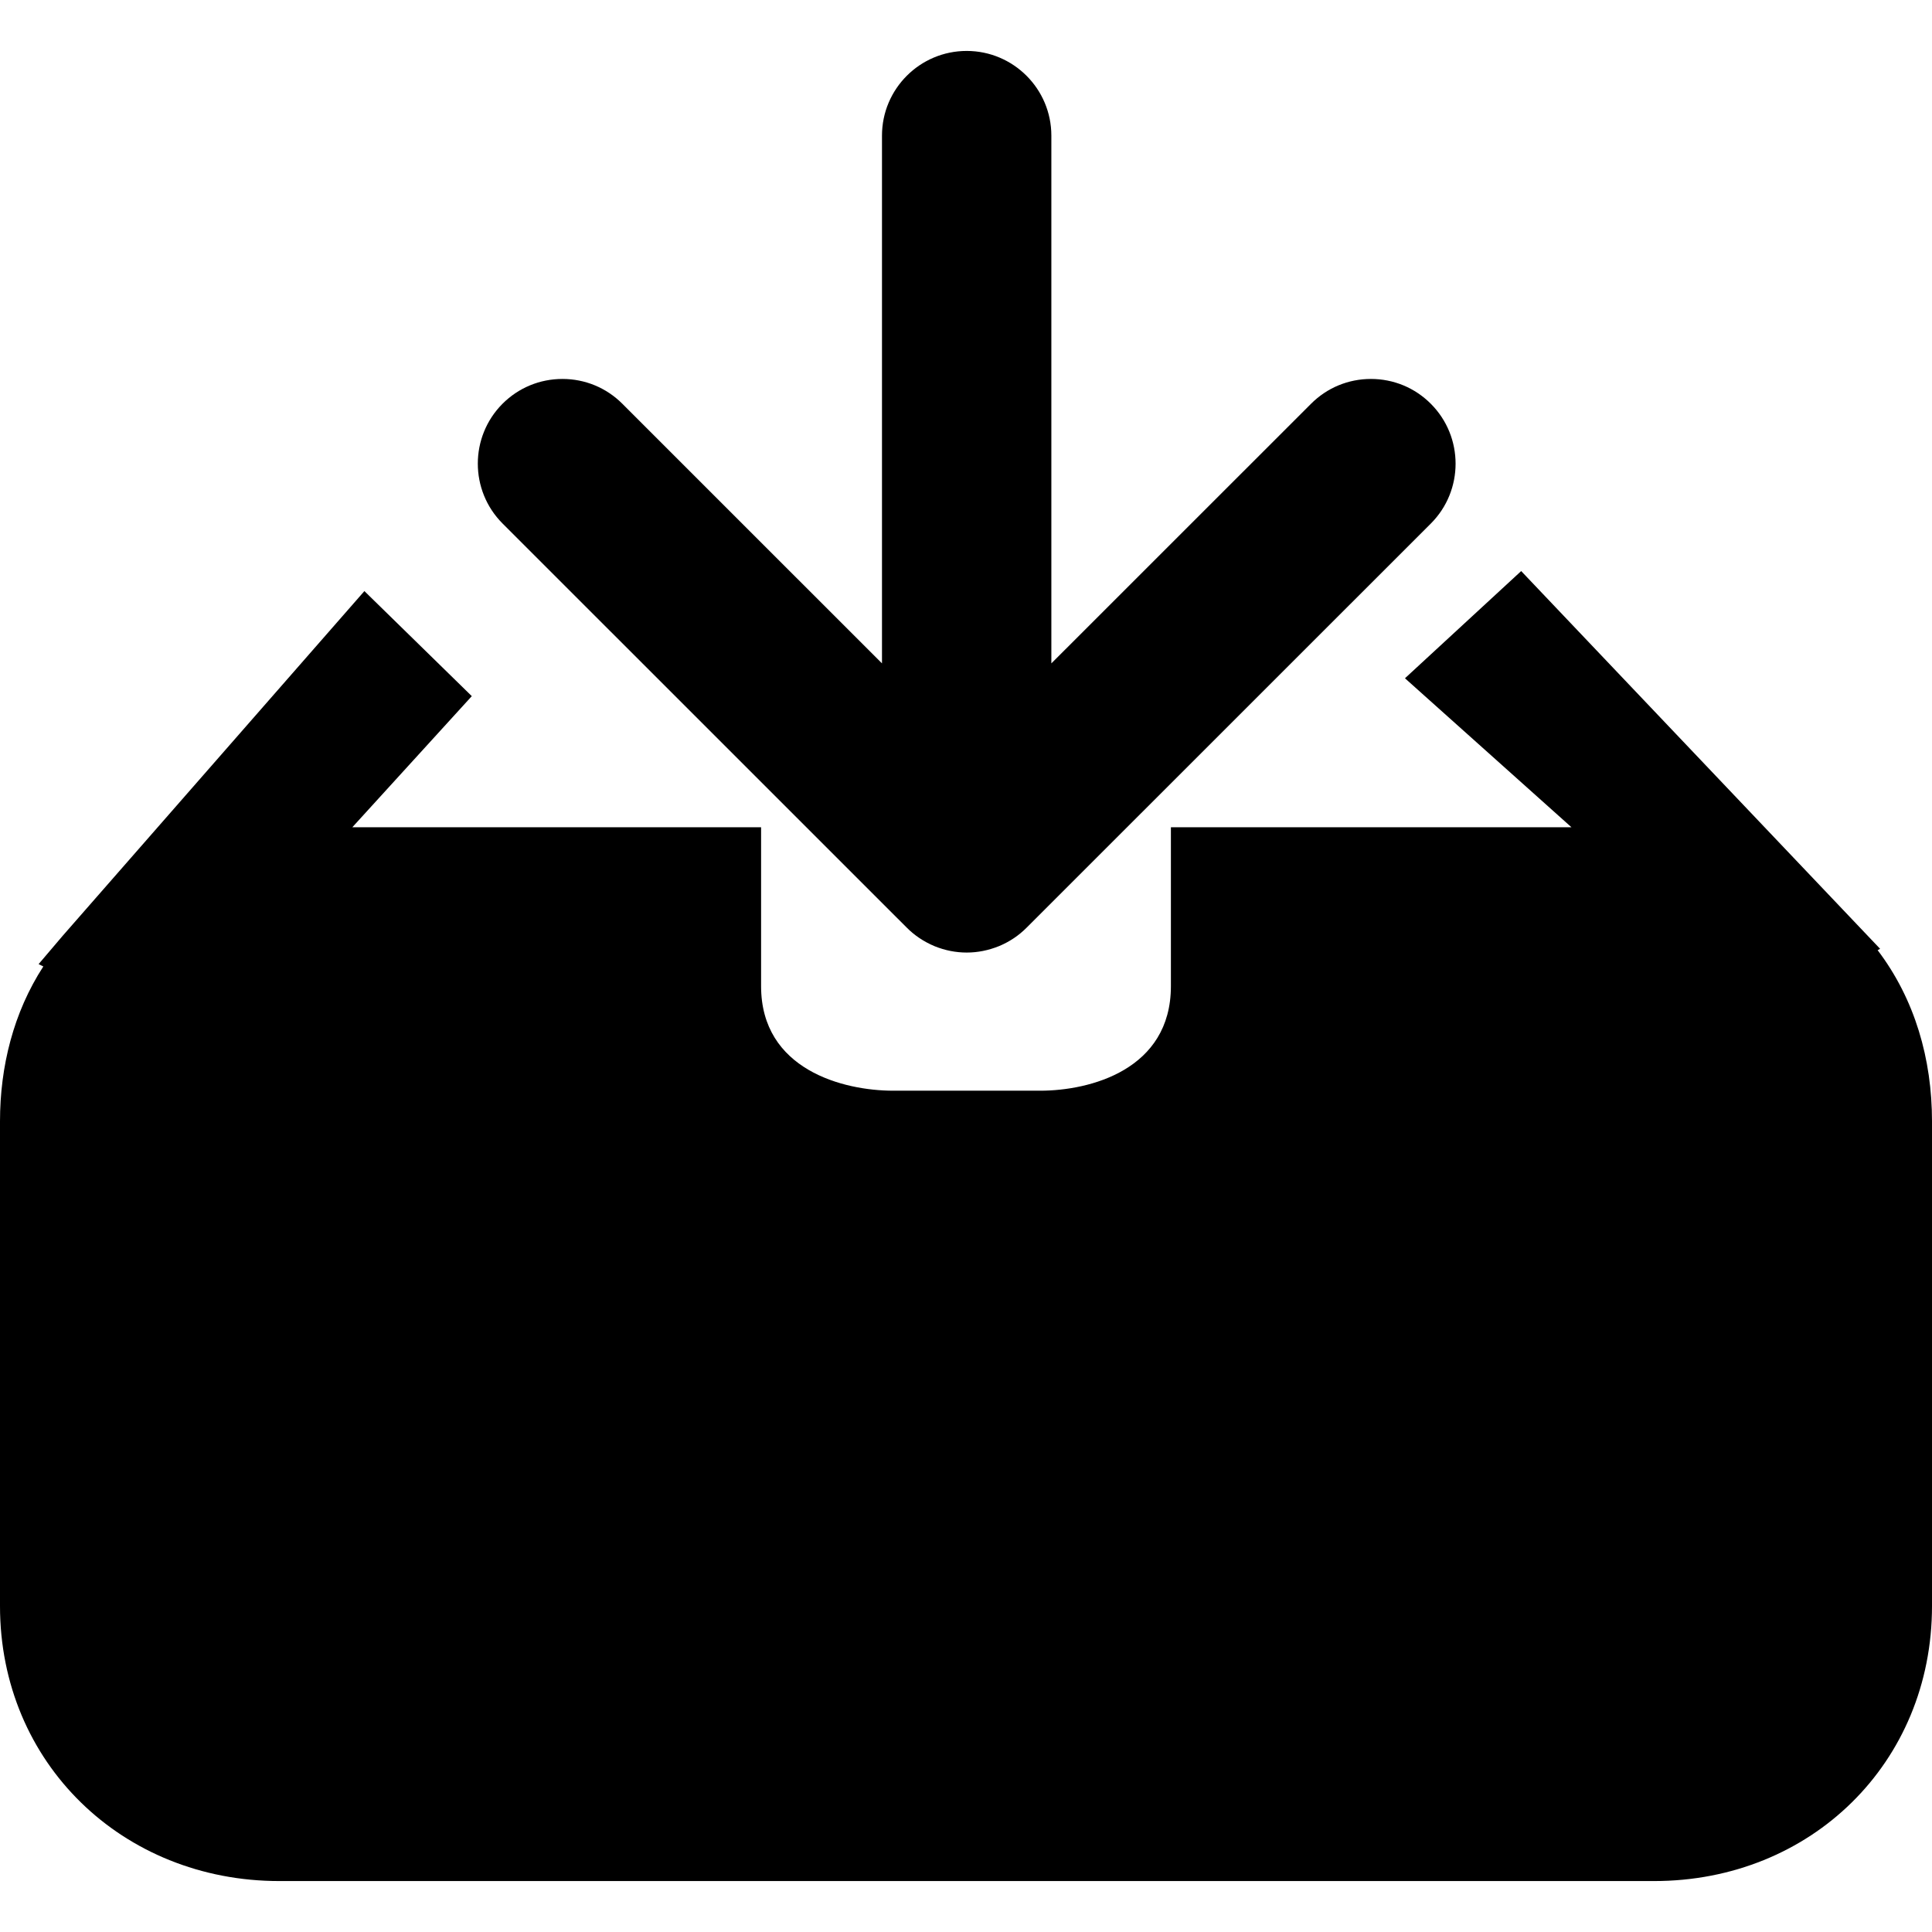
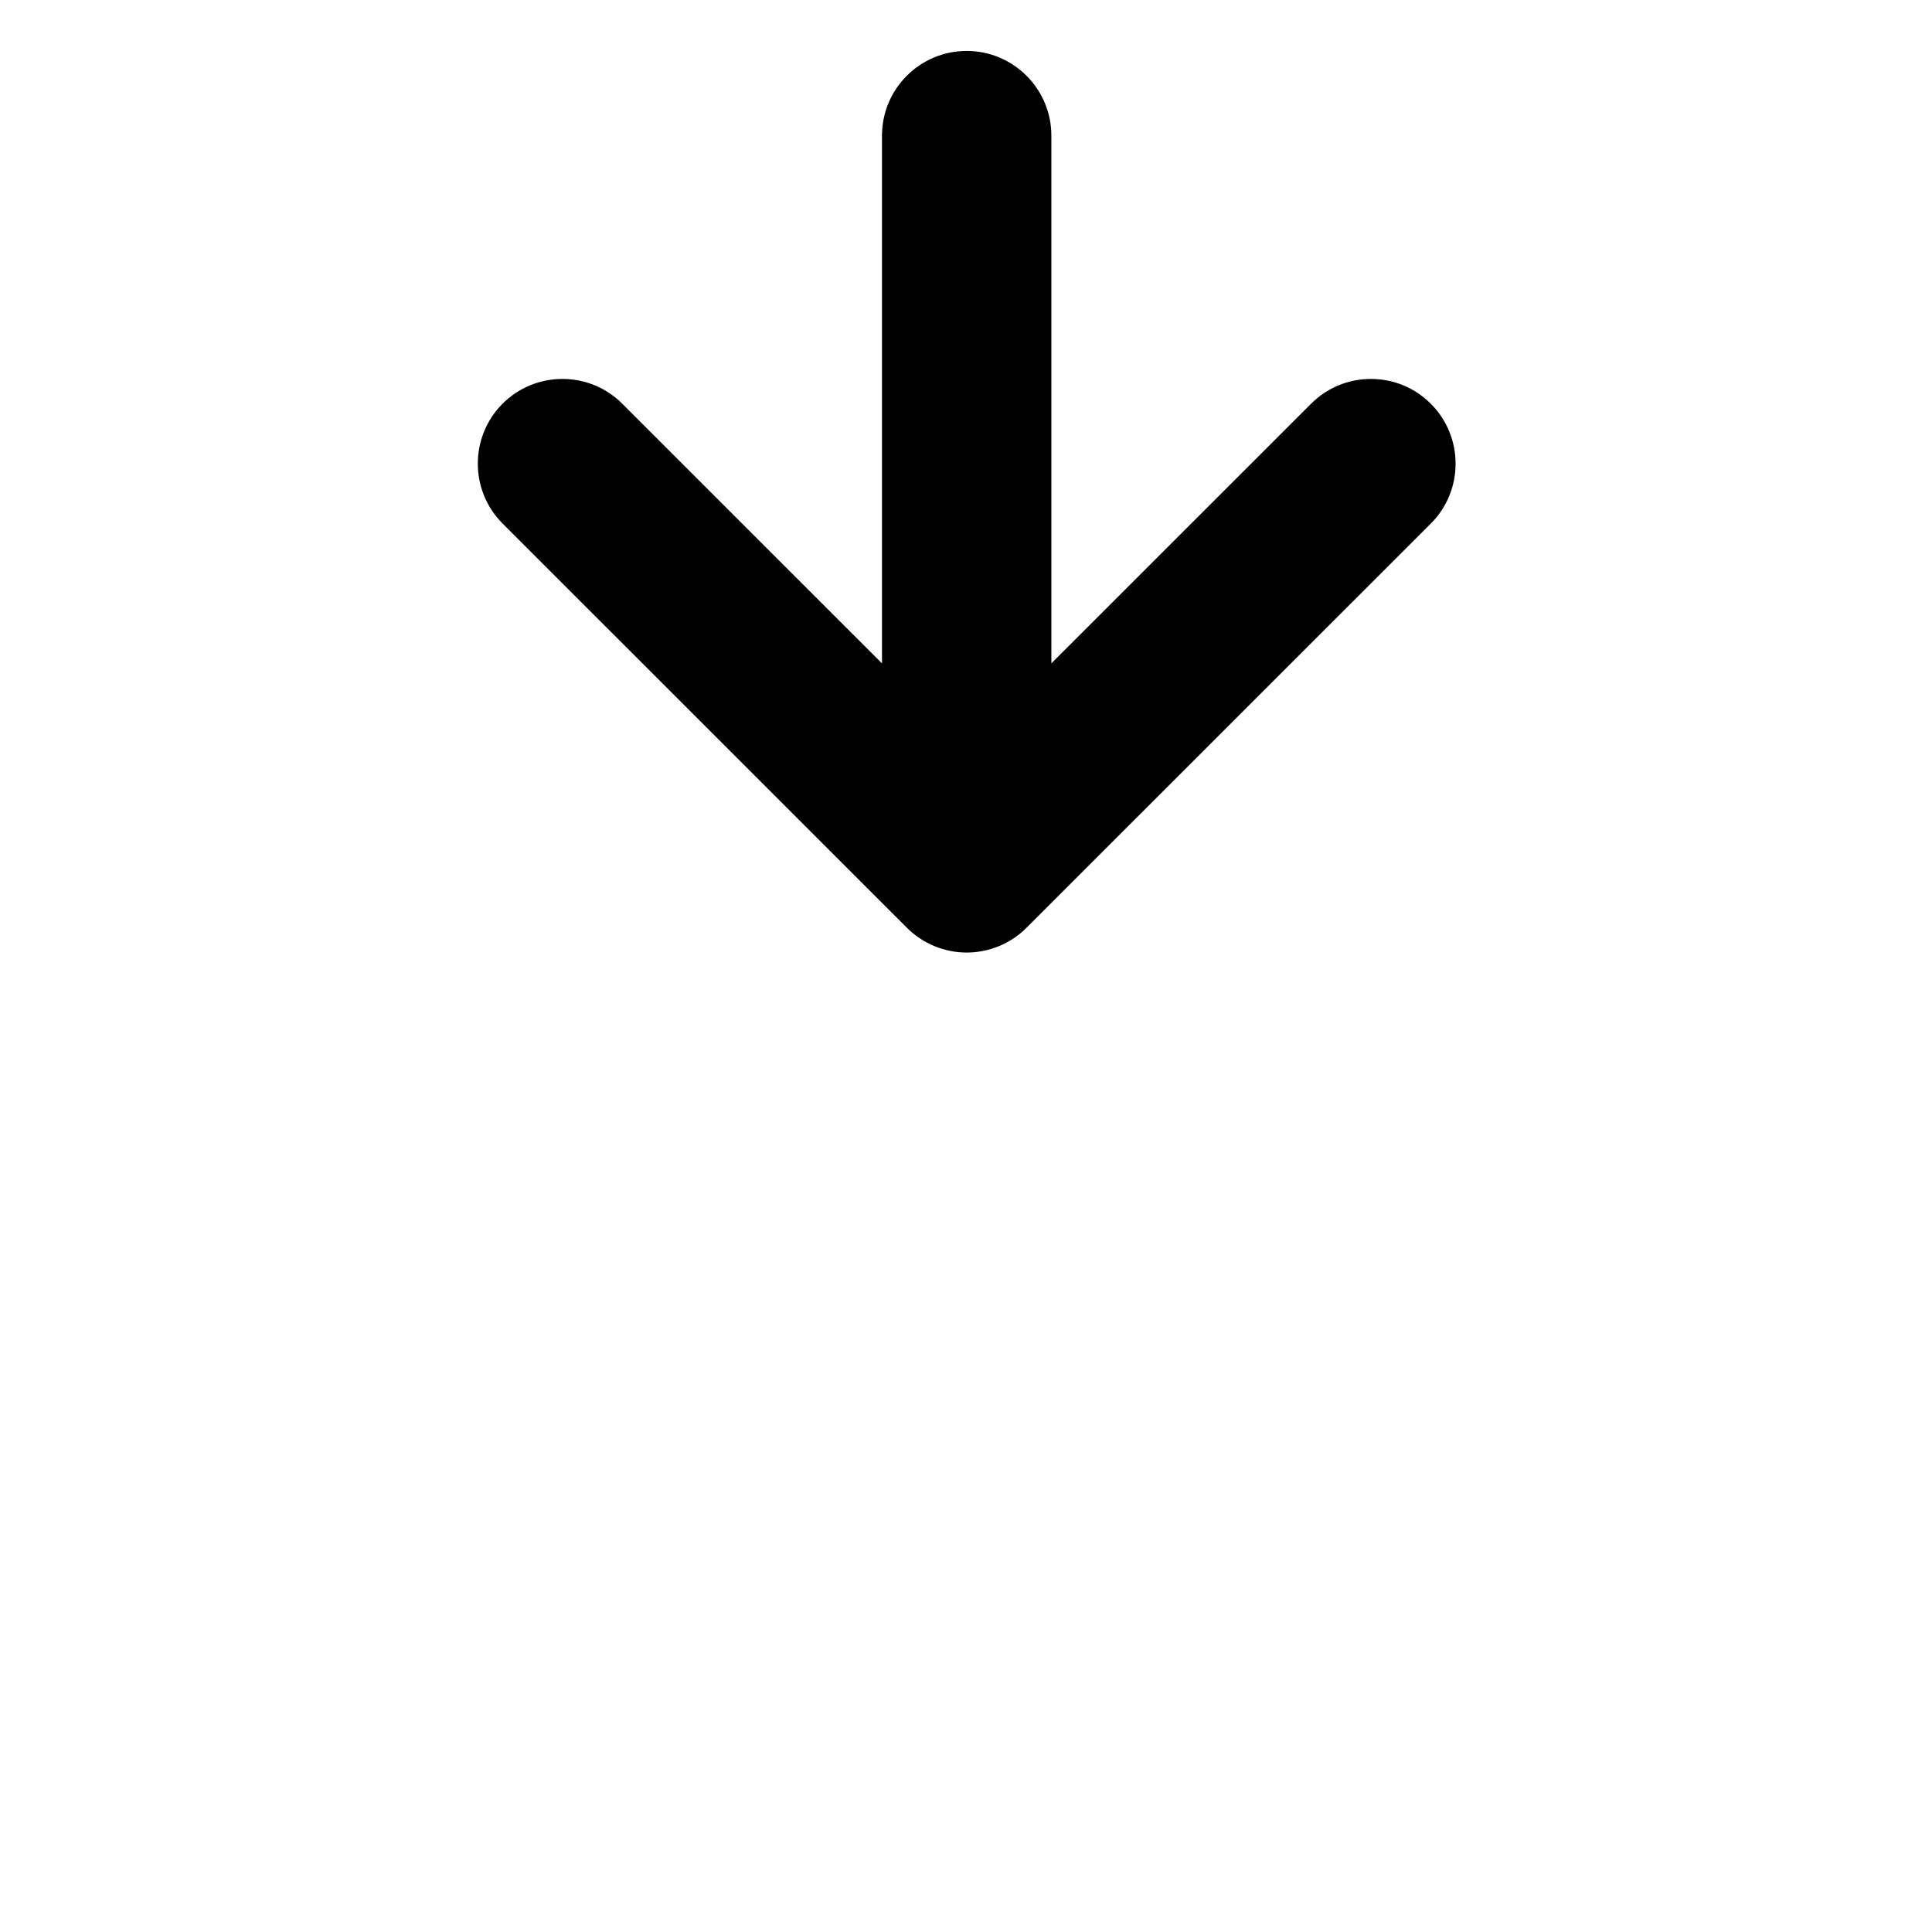
<svg xmlns="http://www.w3.org/2000/svg" version="1.1" id="Capa_1" x="0px" y="0px" width="405.828px" height="405.828px" viewBox="0 0 405.828 405.828" style="enable-background:new 0 0 405.828 405.828;" xml:space="preserve">
  <g>
    <g>
      <path d="M300.54,84.803c-3.351-3.354-7.818-5.203-12.568-5.203s-9.217,1.85-12.568,5.203l-54.56,54.544V28.49    c0-9.815-7.979-17.79-17.789-17.79c-9.814,0-17.789,7.975-17.789,17.79v110.857l-54.547-54.544    c-3.357-3.354-7.828-5.203-12.574-5.203c-4.752,0-9.223,1.85-12.58,5.203c-6.929,6.941-6.929,18.23,0,25.16l84.887,84.872    c1.633,1.648,3.567,2.955,5.858,3.918c2.198,0.892,4.471,1.336,6.752,1.336c2.282,0,4.552-0.444,6.843-1.372    c2.197-0.922,4.131-2.234,5.729-3.843l84.932-84.911C307.487,103.033,307.487,91.744,300.54,84.803z" />
-       <path d="M394.407,199.591l0.516-0.292l-75.39-79.344l-24.386,22.494v0.048l34.948,31.273h-84.14v33.372    c0,17.582-17.018,21.965-27.454,21.965H187.61c-10.442,0-27.739-4.383-27.739-21.965V173.77H74.009l25.094-27.541l-22.56-22.067    L13.141,196.6l-5.032,5.918L9.1,203.01C2.846,212.653,0,224.003,0,235.544v101.823c0,32.948,25.728,57.761,58.679,57.761h288.765    c32.948,0,58.385-24.812,58.385-57.767V235.544C405.828,222.489,402.255,209.928,394.407,199.591z" />
    </g>
  </g>
  <g>
</g>
  <g>
</g>
  <g>
</g>
  <g>
</g>
  <g>
</g>
  <g>
</g>
  <g>
</g>
  <g>
</g>
  <g>
</g>
  <g>
</g>
  <g>
</g>
  <g>
</g>
  <g>
</g>
  <g>
</g>
  <g>
</g>
</svg>